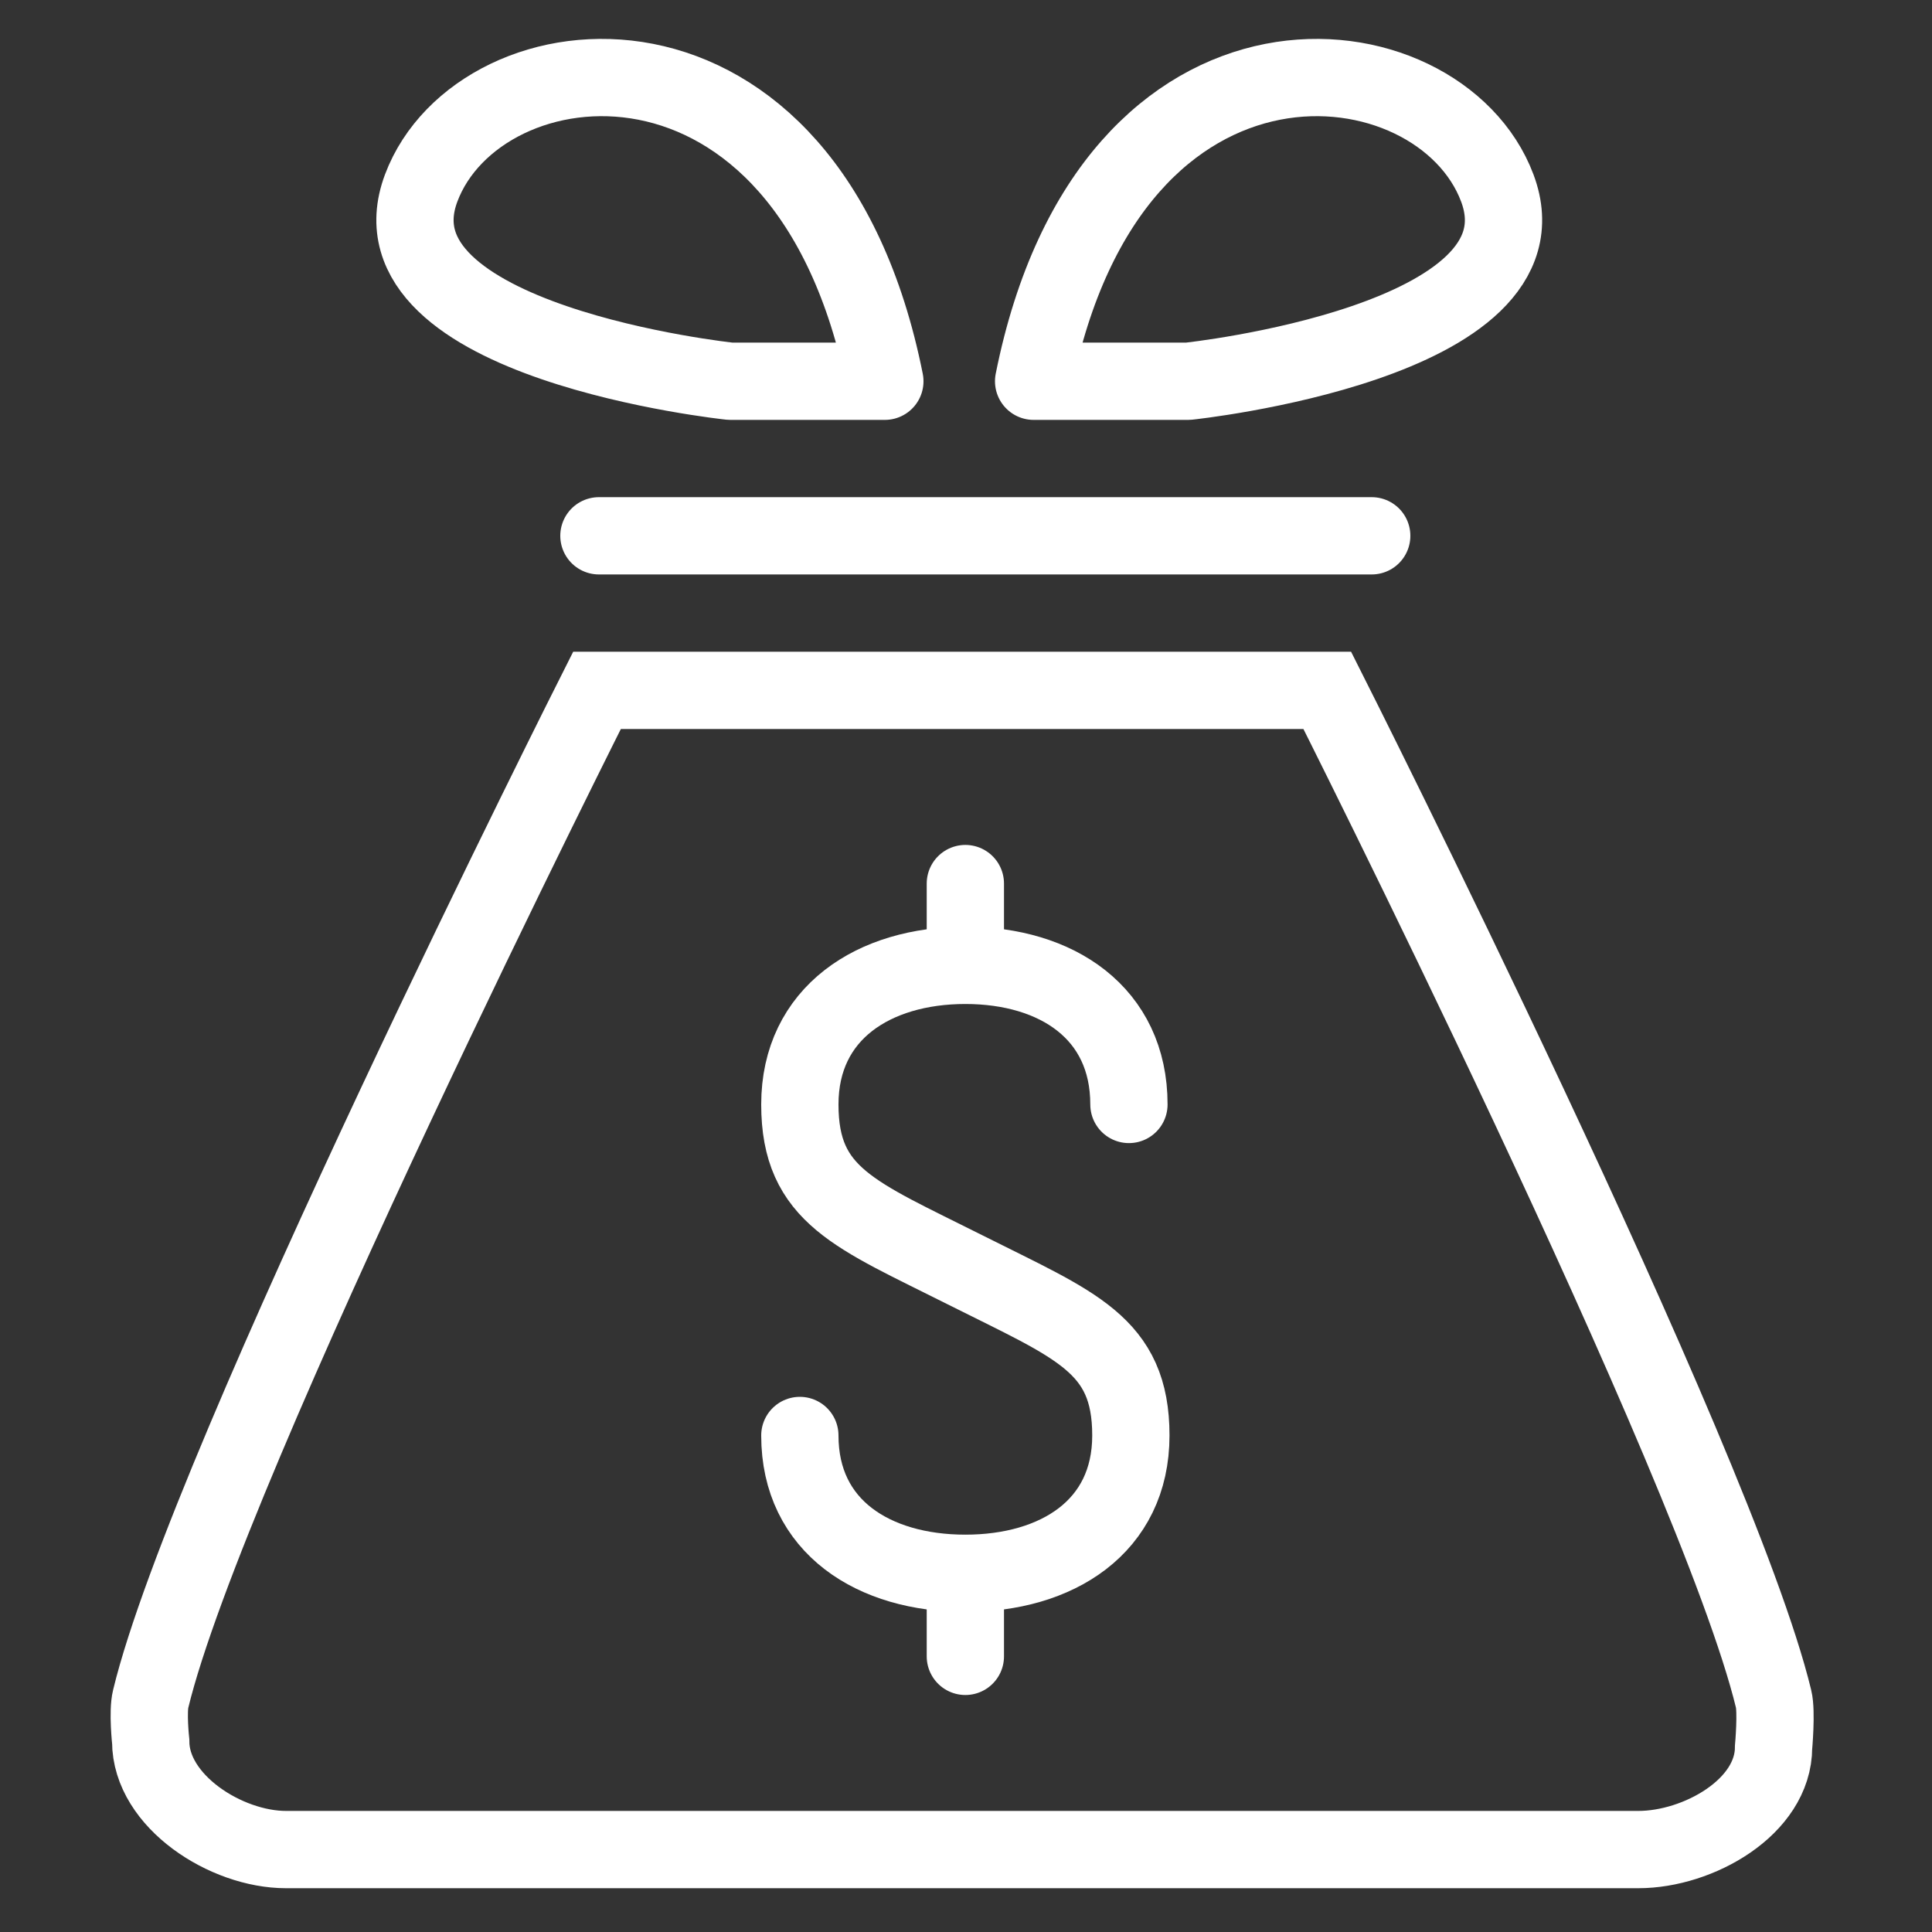
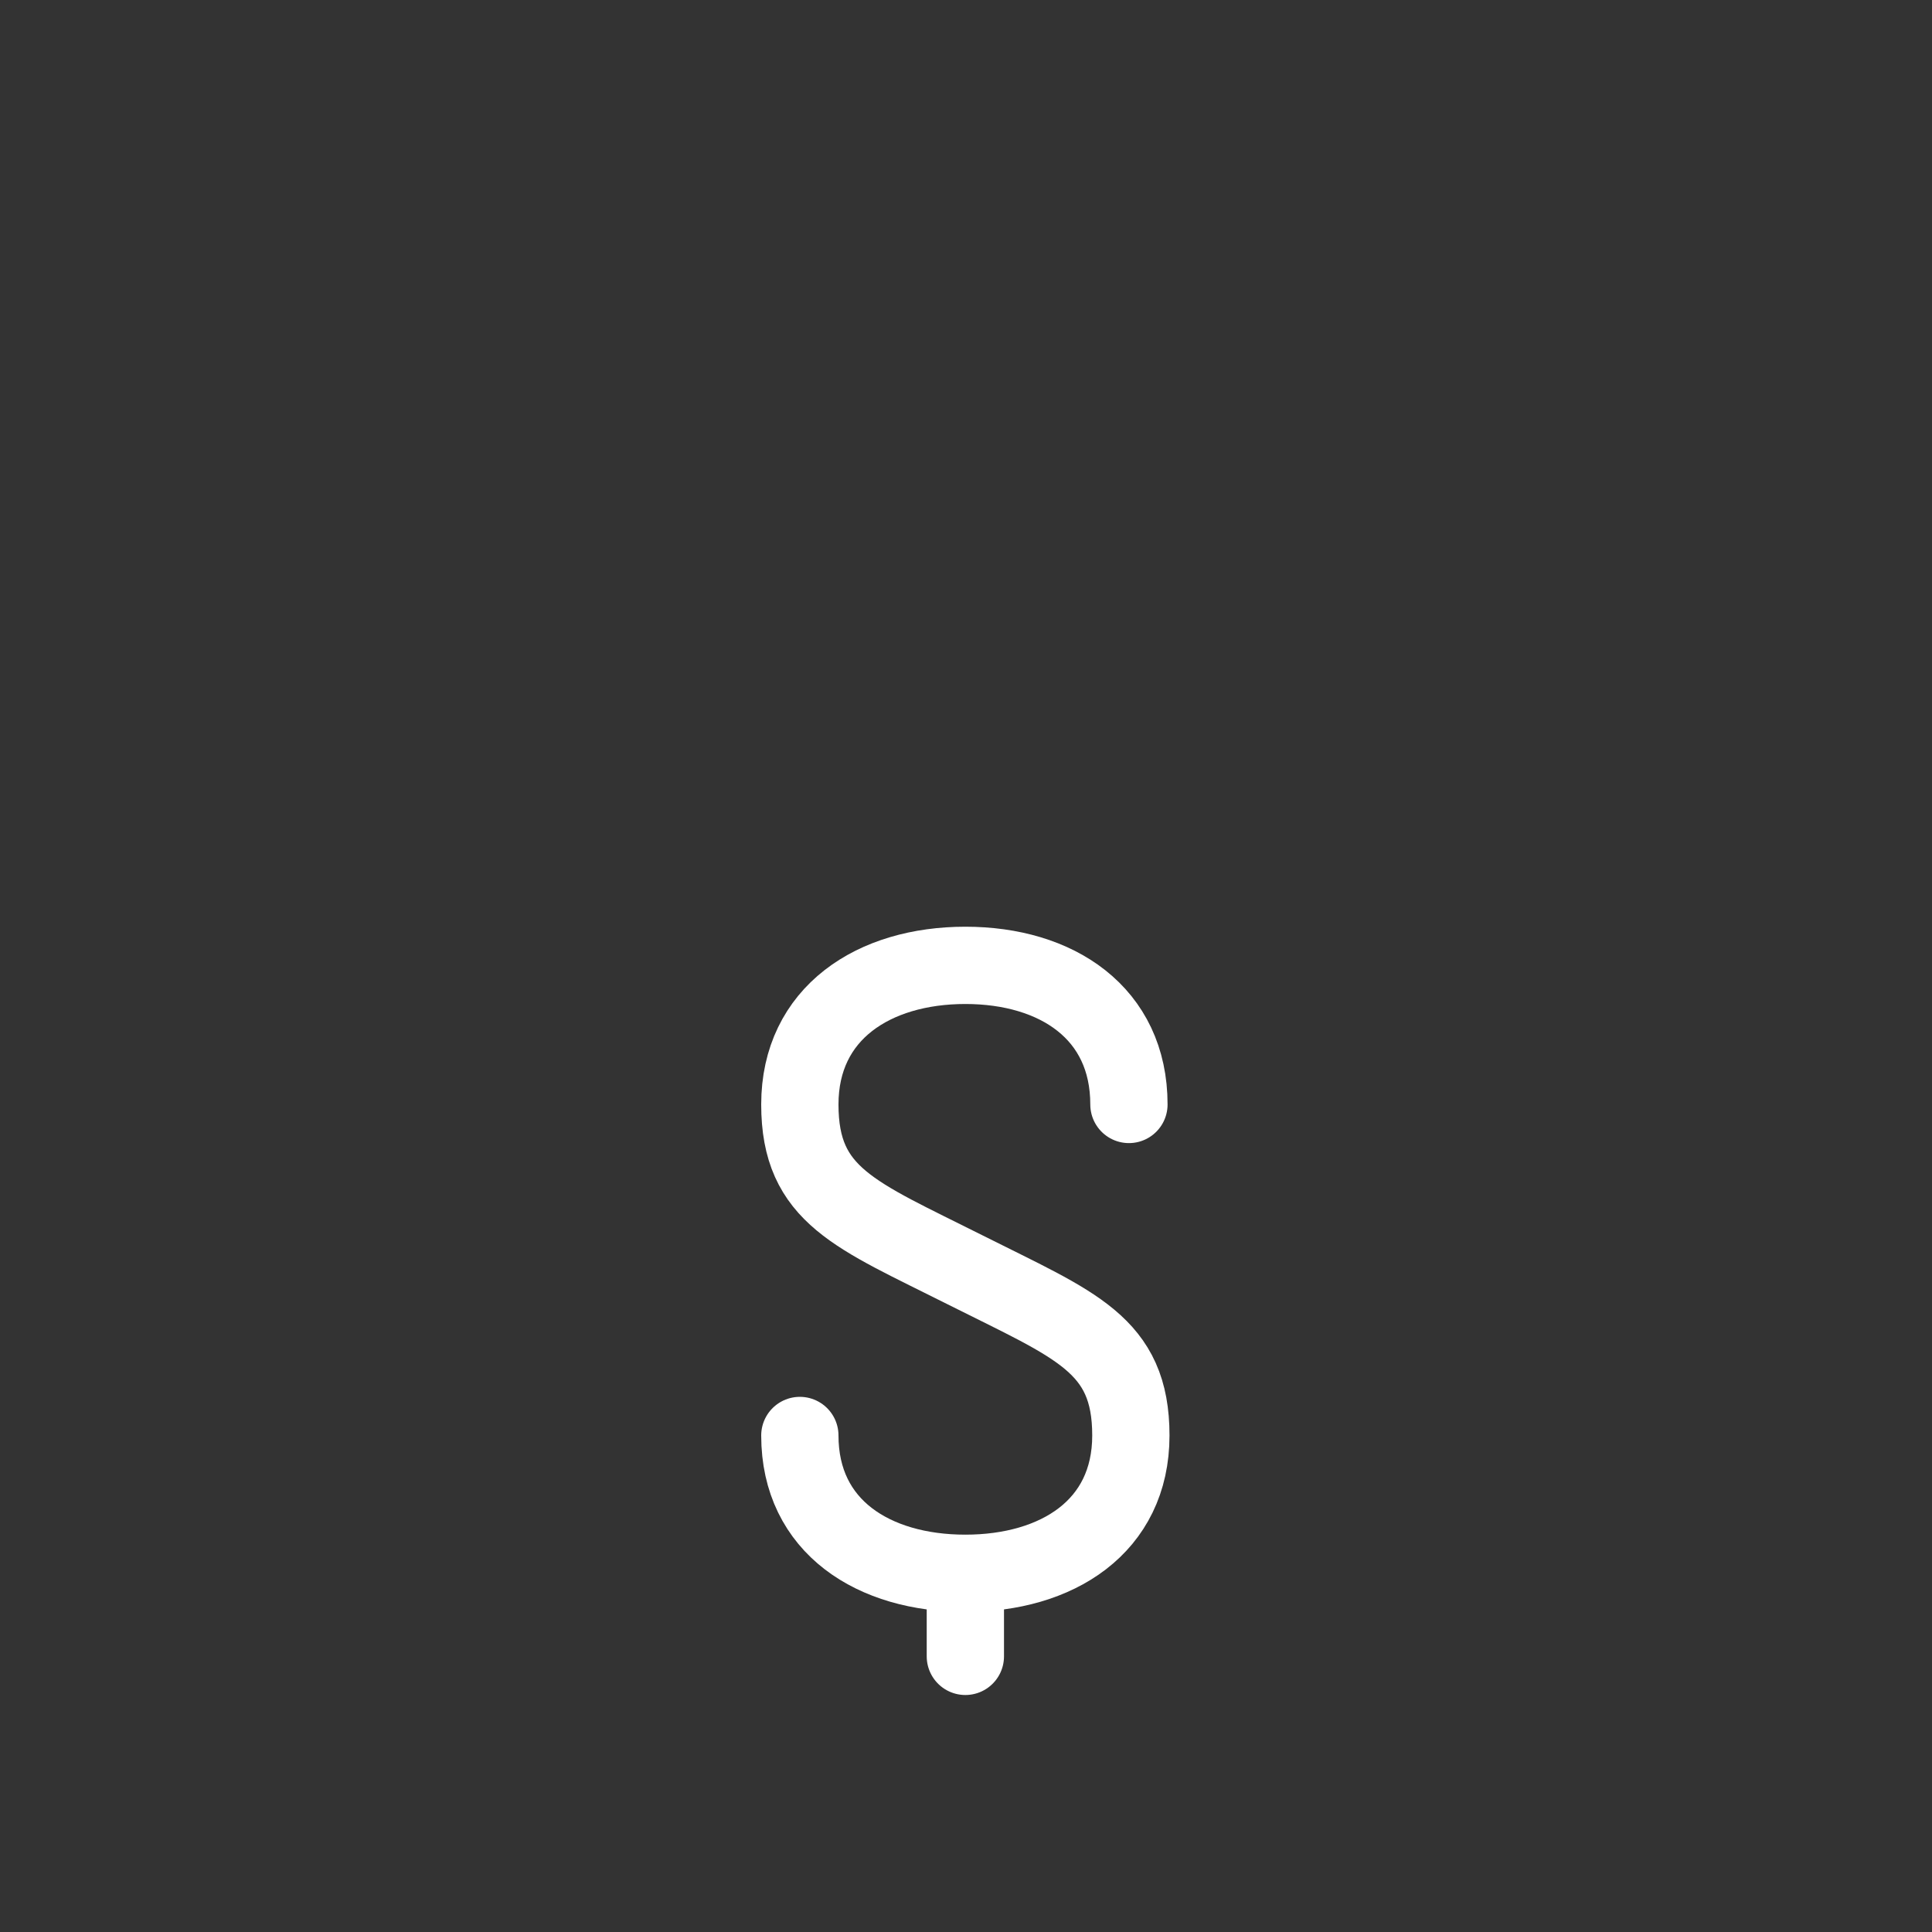
<svg xmlns="http://www.w3.org/2000/svg" version="1.0" id="Layer_1" x="0px" y="0px" width="300px" height="300px" viewBox="0 0 300 300" enable-background="new 0 0 300 300" xml:space="preserve">
  <rect x="0" y="0" width="300" height="300" fill="#333333" stroke="none" />
  <g>
-     <path fill="none" stroke="#ffffff" stroke-width="12" stroke-miterlimit="10" d="M206.1,107.2c0,0,60.4,119.8,69.3,156.6   c0.5,2,0,7.5,0,7.5c0,9.3-11.7,15.9-21,15.9h-4.2c0,0-84,0-100.8,0s-100.8,0-100.8,0h-4.2c-9.3,0-21-7.5-21-16.8c0,0-0.5-4.6,0-6.6   c8.9-36.8,69.3-156.6,69.3-156.6H206.1z" />
    <path fill="none" stroke="#ffffff" stroke-width="12" stroke-miterlimit="10" d="M185.4,113.2" />
-     <line fill="none" stroke="#ffffff" stroke-width="12" stroke-linecap="round" stroke-linejoin="round" stroke-miterlimit="10" x1="93" y1="83.2" x2="213" y2="83.2" />
-     <path fill="none" stroke="#ffffff" stroke-width="12" stroke-linecap="round" stroke-linejoin="round" stroke-miterlimit="10" d="   M113.4,59.2c0,0-57-6-48-30s60-30,72,30C125.4,59.2,113.4,59.2,113.4,59.2z" />
-     <path fill="none" stroke="#ffffff" stroke-width="12" stroke-linecap="round" stroke-linejoin="round" stroke-miterlimit="10" d="   M184.5,59.2c0,0,57-6,48-30s-60-30-72,30C172.5,59.2,184.5,59.2,184.5,59.2z" />
    <g>
      <path fill="none" stroke="#ffffff" stroke-width="12" stroke-linecap="round" stroke-linejoin="round" stroke-miterlimit="10" d="    M175.3,171.5c0-14.2-11.2-21.6-25.4-21.6c-14.2,0-25.7,7.4-25.7,21.6c0,14.2,8.6,17.1,25.7,25.7c17.1,8.6,25.7,11.5,25.7,25.7    c0,14.2-11.5,21.4-25.7,21.4c-14.2,0-25.7-7.2-25.7-21.4" />
-       <line fill="none" stroke="#ffffff" stroke-width="12" stroke-linecap="round" stroke-linejoin="round" stroke-miterlimit="10" x1="149.9" y1="137.2" x2="149.9" y2="149.2" />
      <line fill="none" stroke="#ffffff" stroke-width="12" stroke-linecap="round" stroke-linejoin="round" stroke-miterlimit="10" x1="149.9" y1="245.2" x2="149.9" y2="257.2" />
    </g>
  </g>
</svg>